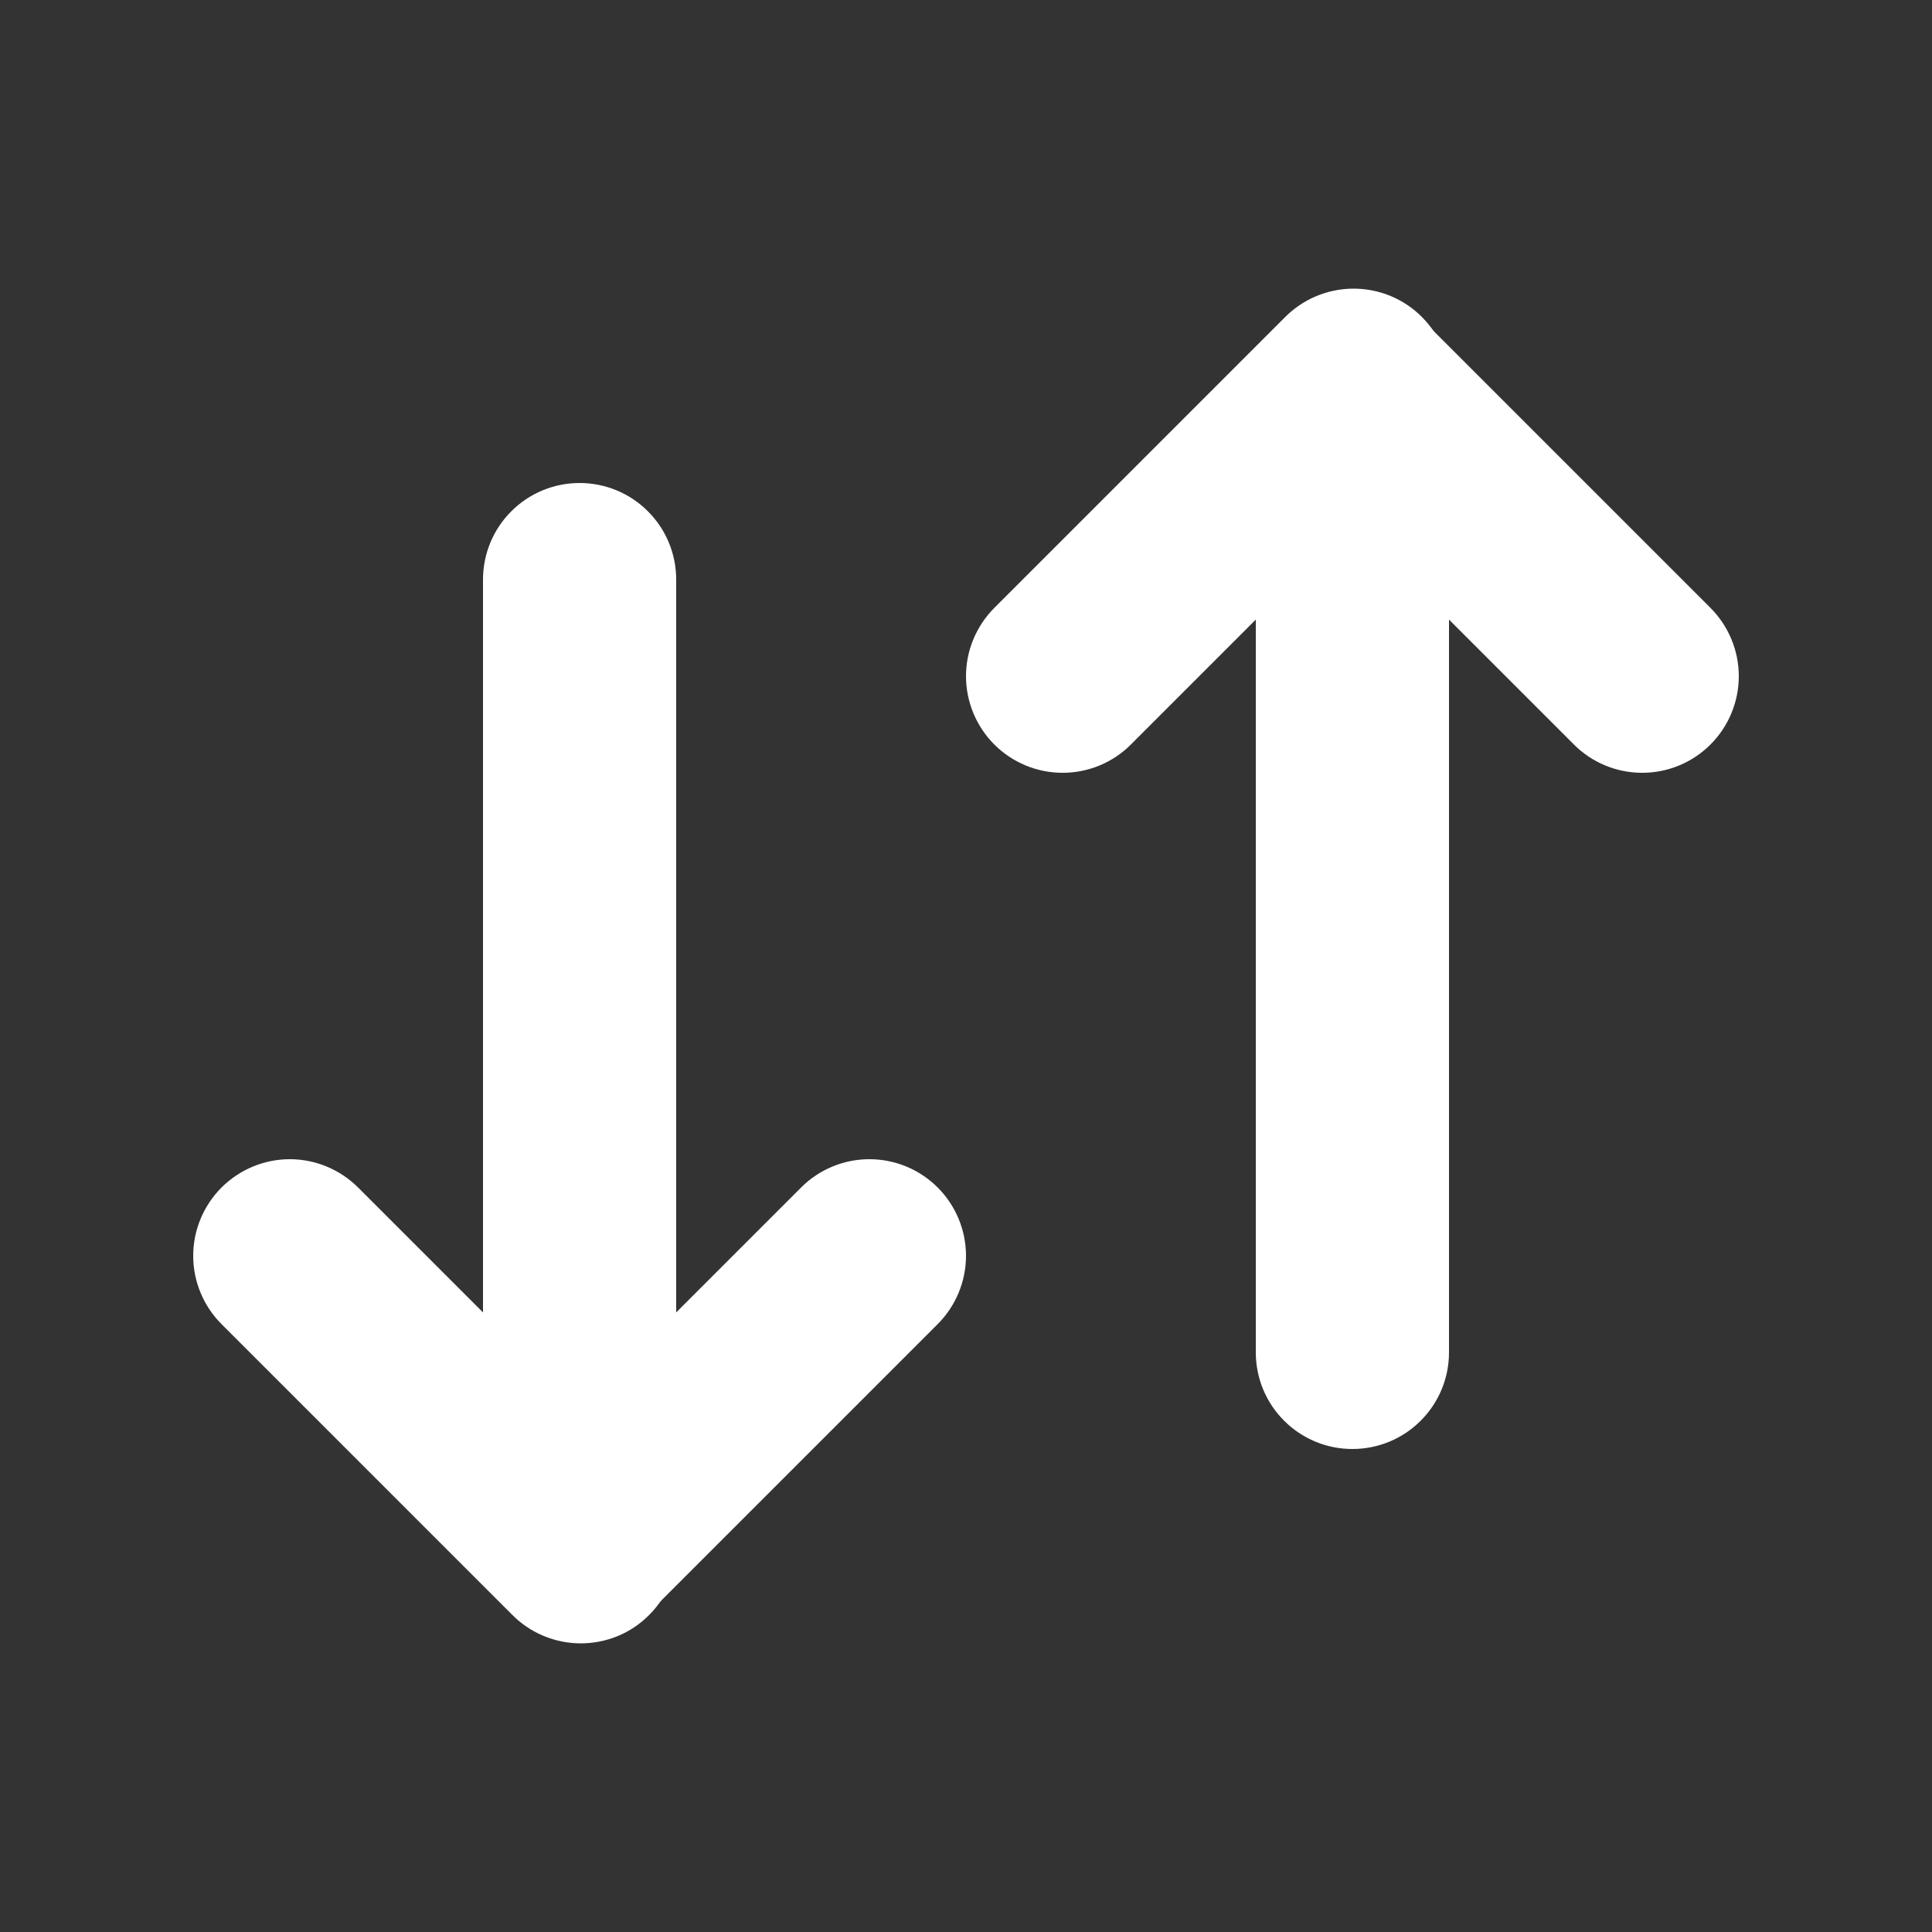
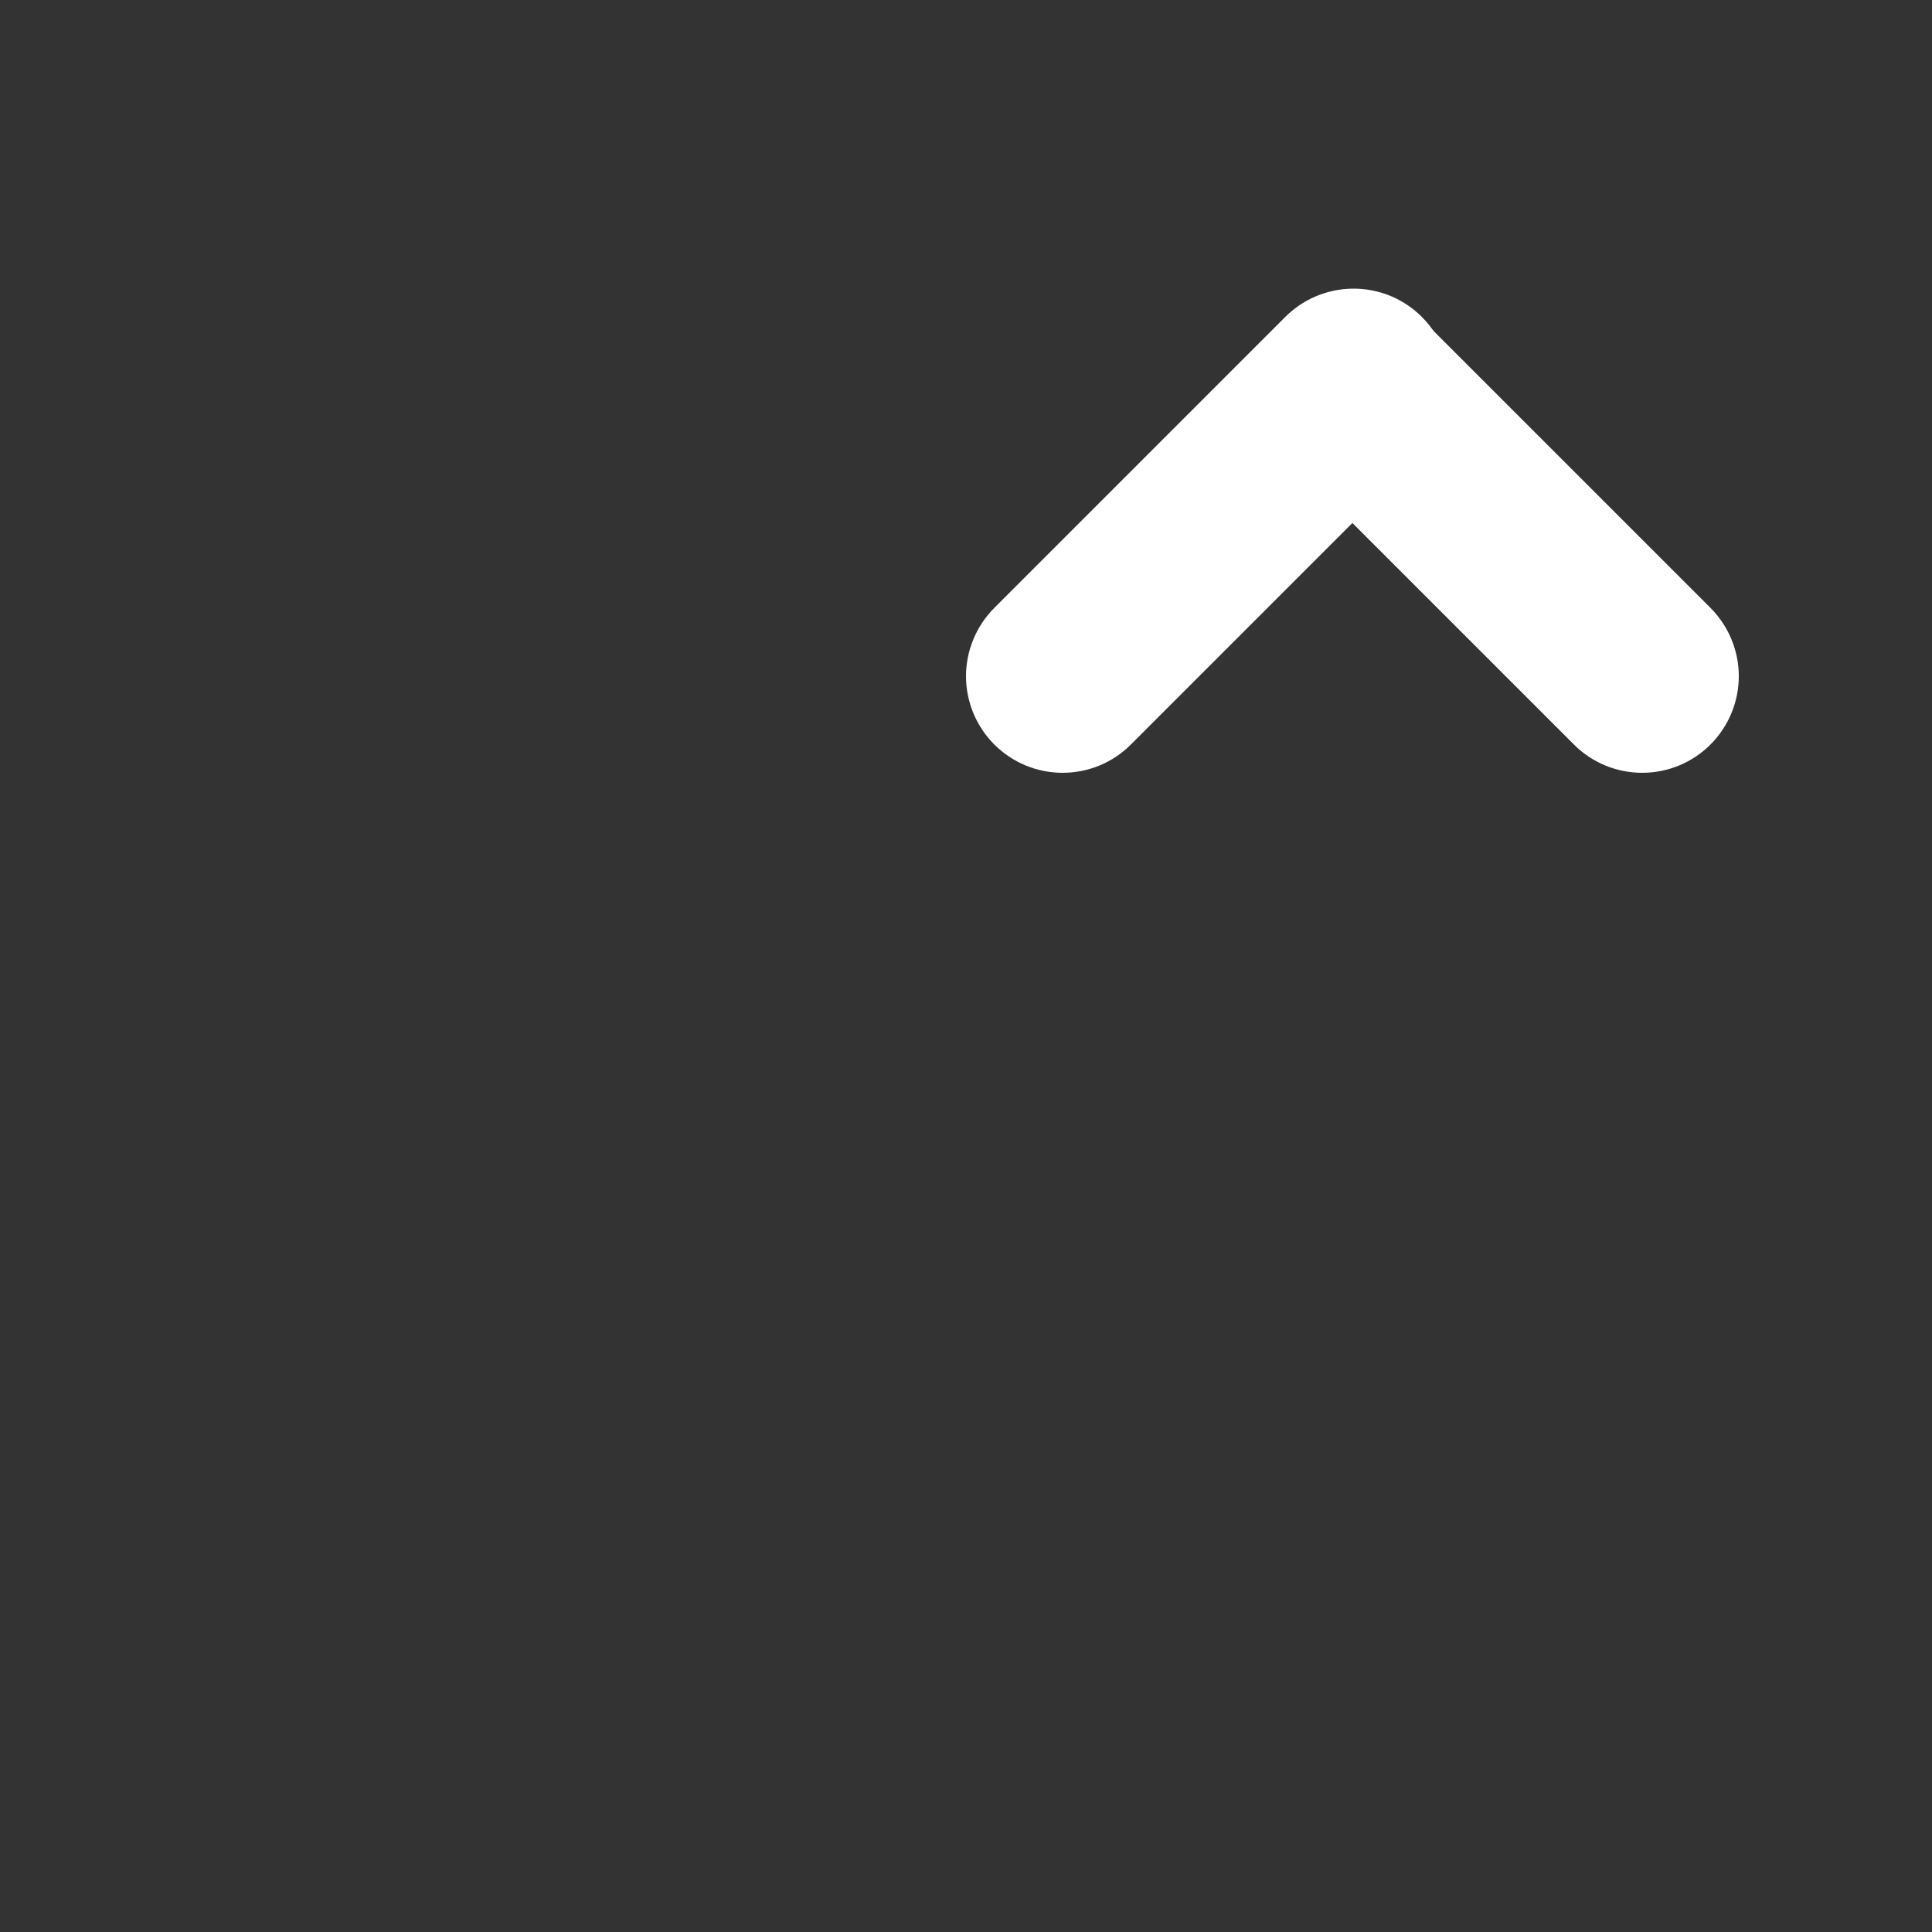
<svg xmlns="http://www.w3.org/2000/svg" width="20" height="20" viewBox="0 0 20 20" fill="none">
  <rect x="0" y="0" width="20" height="20" fill="#333333" stroke="none" />
  <path fill-rule="evenodd" clip-rule="evenodd" d="M10.293 7.707C10.106 7.52 10 7.265 10 7C10 6.735 10.106 6.481 10.293 6.293L13.293 3.293C13.385 3.198 13.496 3.121 13.618 3.069C13.74 3.017 13.871 2.989 14.004 2.988C14.136 2.987 14.268 3.012 14.391 3.062C14.514 3.113 14.626 3.187 14.719 3.281C14.813 3.375 14.888 3.486 14.938 3.609C14.988 3.732 15.013 3.864 15.012 3.996C15.011 4.129 14.983 4.26 14.931 4.382C14.879 4.504 14.803 4.615 14.707 4.707L11.707 7.707C11.52 7.895 11.265 8 11 8C10.735 8 10.481 7.895 10.293 7.707Z" fill="white" />
  <path fill-rule="evenodd" clip-rule="evenodd" d="M17.707 7.707C17.519 7.895 17.265 8 17 8C16.735 8 16.48 7.895 16.293 7.707L13.293 4.707C13.111 4.519 13.01 4.266 13.012 4.004C13.014 3.742 13.12 3.491 13.305 3.305C13.491 3.12 13.741 3.015 14.004 3.012C14.266 3.01 14.518 3.111 14.707 3.293L17.707 6.293C17.894 6.481 18 6.735 18 7C18 7.265 17.894 7.52 17.707 7.707Z" fill="white" />
-   <path fill-rule="evenodd" clip-rule="evenodd" d="M14 5C14.265 5 14.52 5.105 14.707 5.293C14.895 5.48 15 5.735 15 6V14C15 14.265 14.895 14.52 14.707 14.707C14.52 14.895 14.265 15 14 15C13.735 15 13.48 14.895 13.293 14.707C13.105 14.52 13 14.265 13 14V6C13 5.735 13.105 5.48 13.293 5.293C13.48 5.105 13.735 5 14 5ZM9.707 12.293C9.894 12.48 10 12.735 10 13C10 13.265 9.894 13.52 9.707 13.707L6.707 16.707C6.518 16.889 6.266 16.99 6.004 16.988C5.741 16.985 5.491 16.88 5.305 16.695C5.12 16.509 5.015 16.259 5.012 15.996C5.01 15.734 5.111 15.482 5.293 15.293L8.293 12.293C8.48 12.105 8.735 12 9 12C9.265 12 9.519 12.105 9.707 12.293Z" fill="white" />
-   <path fill-rule="evenodd" clip-rule="evenodd" d="M2.293 12.293C2.481 12.106 2.735 12 3 12C3.265 12 3.519 12.106 3.707 12.293L6.707 15.293C6.803 15.385 6.879 15.496 6.931 15.618C6.984 15.74 7.011 15.871 7.012 16.004C7.013 16.136 6.988 16.268 6.938 16.391C6.888 16.514 6.813 16.625 6.719 16.719C6.626 16.813 6.514 16.888 6.391 16.938C6.268 16.988 6.136 17.013 6.004 17.012C5.871 17.011 5.74 16.983 5.618 16.931C5.496 16.879 5.385 16.802 5.293 16.707L2.293 13.707C2.106 13.52 2 13.265 2 13C2 12.735 2.106 12.481 2.293 12.293Z" fill="white" />
-   <path fill-rule="evenodd" clip-rule="evenodd" d="M6 15C5.735 15 5.48 14.895 5.293 14.707C5.105 14.52 5 14.265 5 14V6C5 5.735 5.105 5.48 5.293 5.293C5.48 5.105 5.735 5 6 5C6.265 5 6.52 5.105 6.707 5.293C6.895 5.48 7 5.735 7 6V14C7 14.265 6.895 14.52 6.707 14.707C6.52 14.895 6.265 15 6 15Z" fill="white" />
</svg>